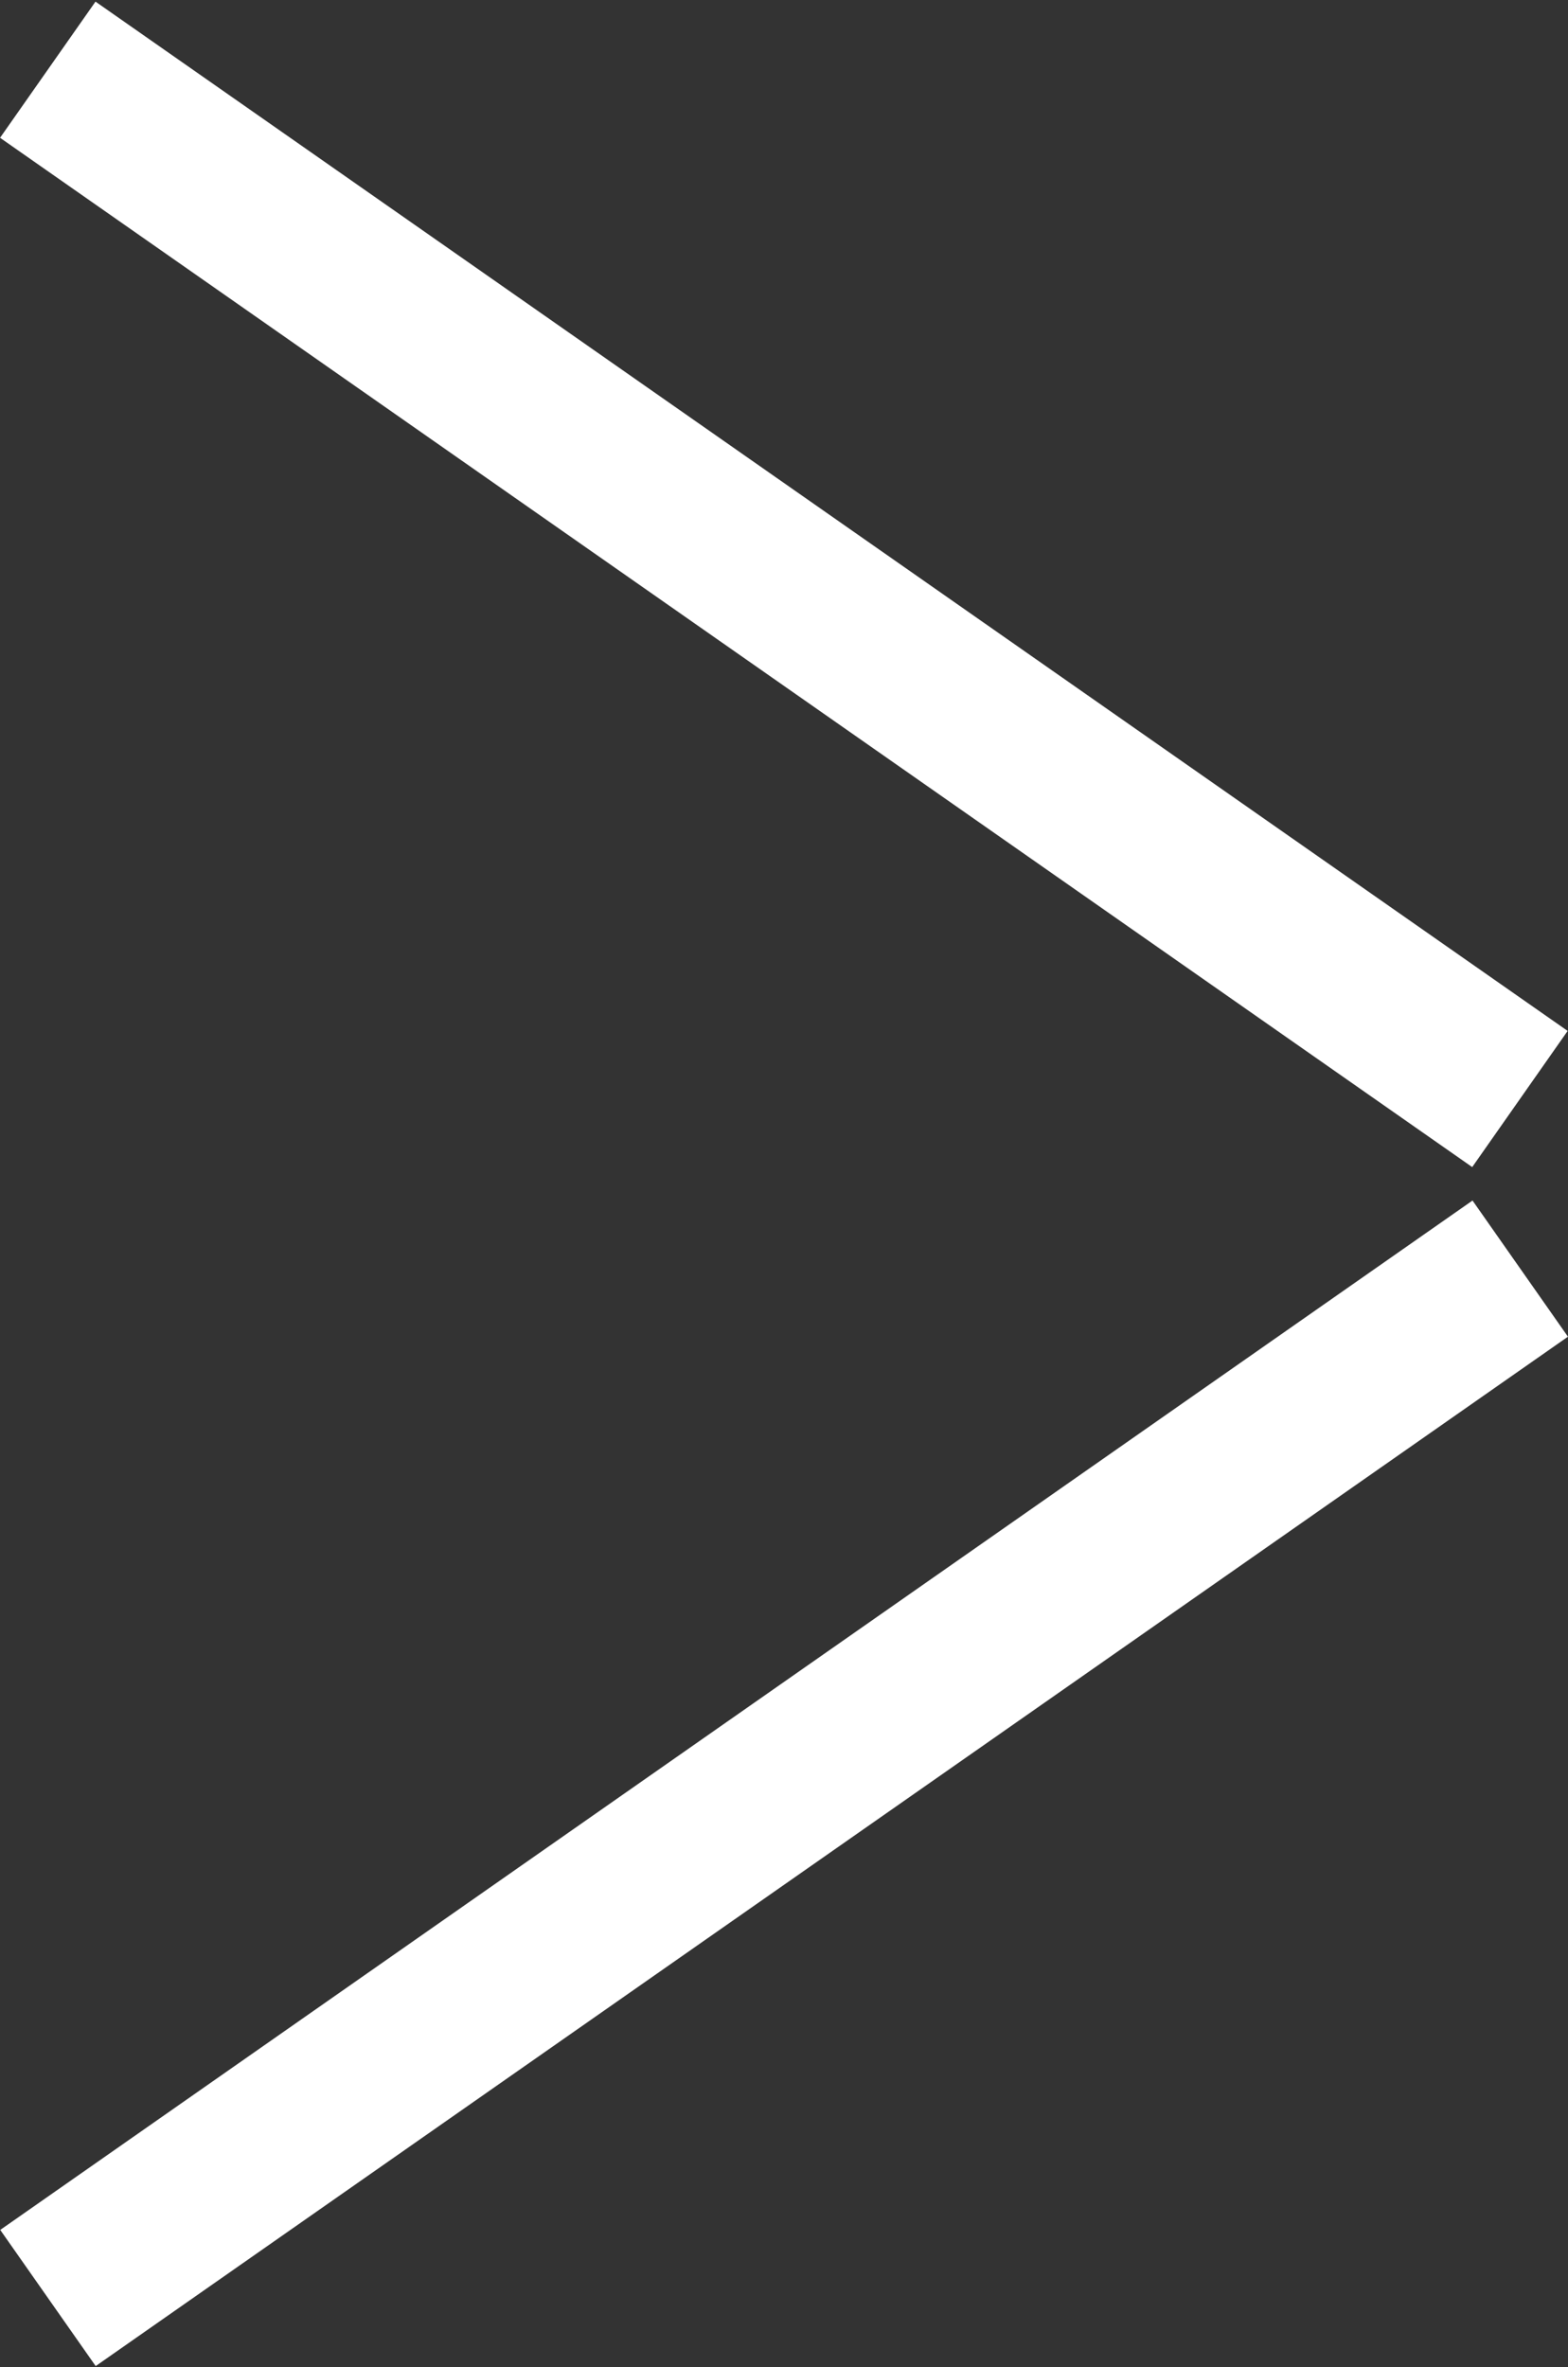
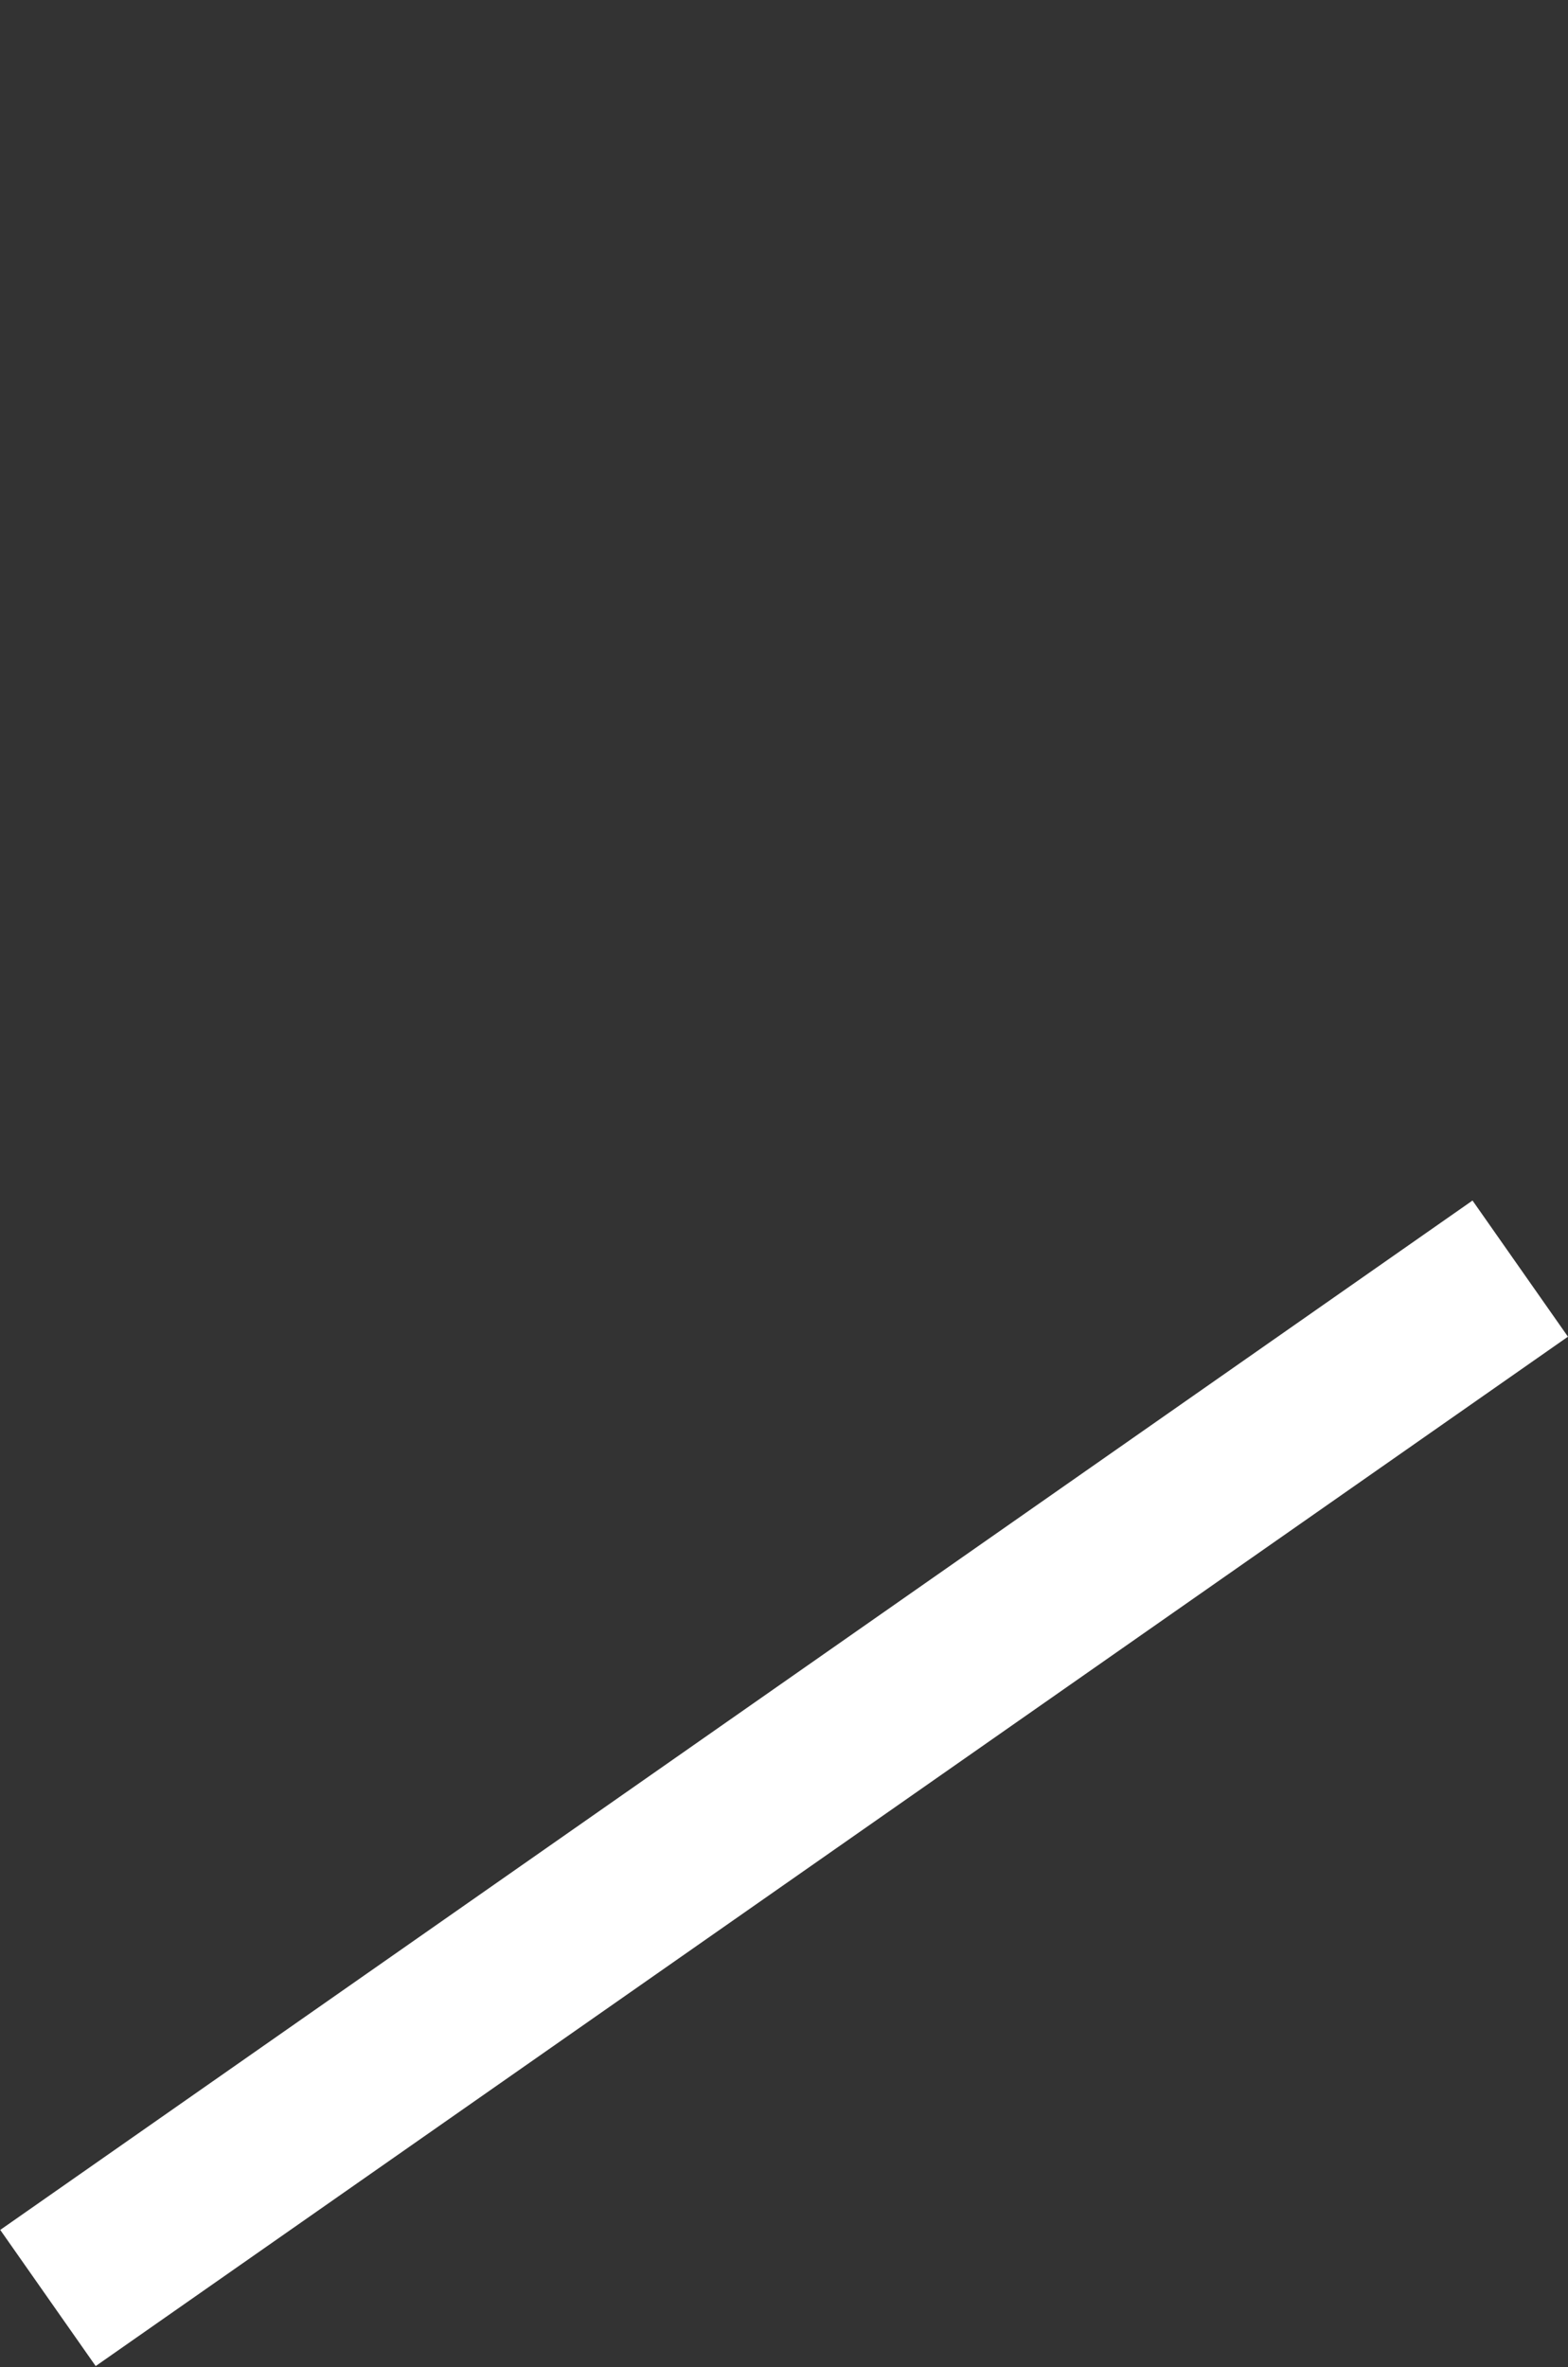
<svg xmlns="http://www.w3.org/2000/svg" width="31.395" height="47.394" viewBox="0 0 31.395 47.394">
  <rect x="0" y="0" width="31.395" height="47.394" fill="#333333" stroke="none" />
  <g transform="translate(0.697 0.697)">
-     <path d="M.039,34.962l2.329,0L2.329,0,0,0Z" transform="matrix(0.574, -0.819, 0.819, 0.574, 0.001, 1.939)" fill="#fff" stroke="#fff" stroke-width="1" />
    <path d="M0,34.965l2.329,0L2.368,0,.039,0Z" transform="matrix(0.574, 0.819, -0.819, 0.574, 28.641, 24.005)" fill="#fff" stroke="#fff" stroke-width="1" />
  </g>
</svg>